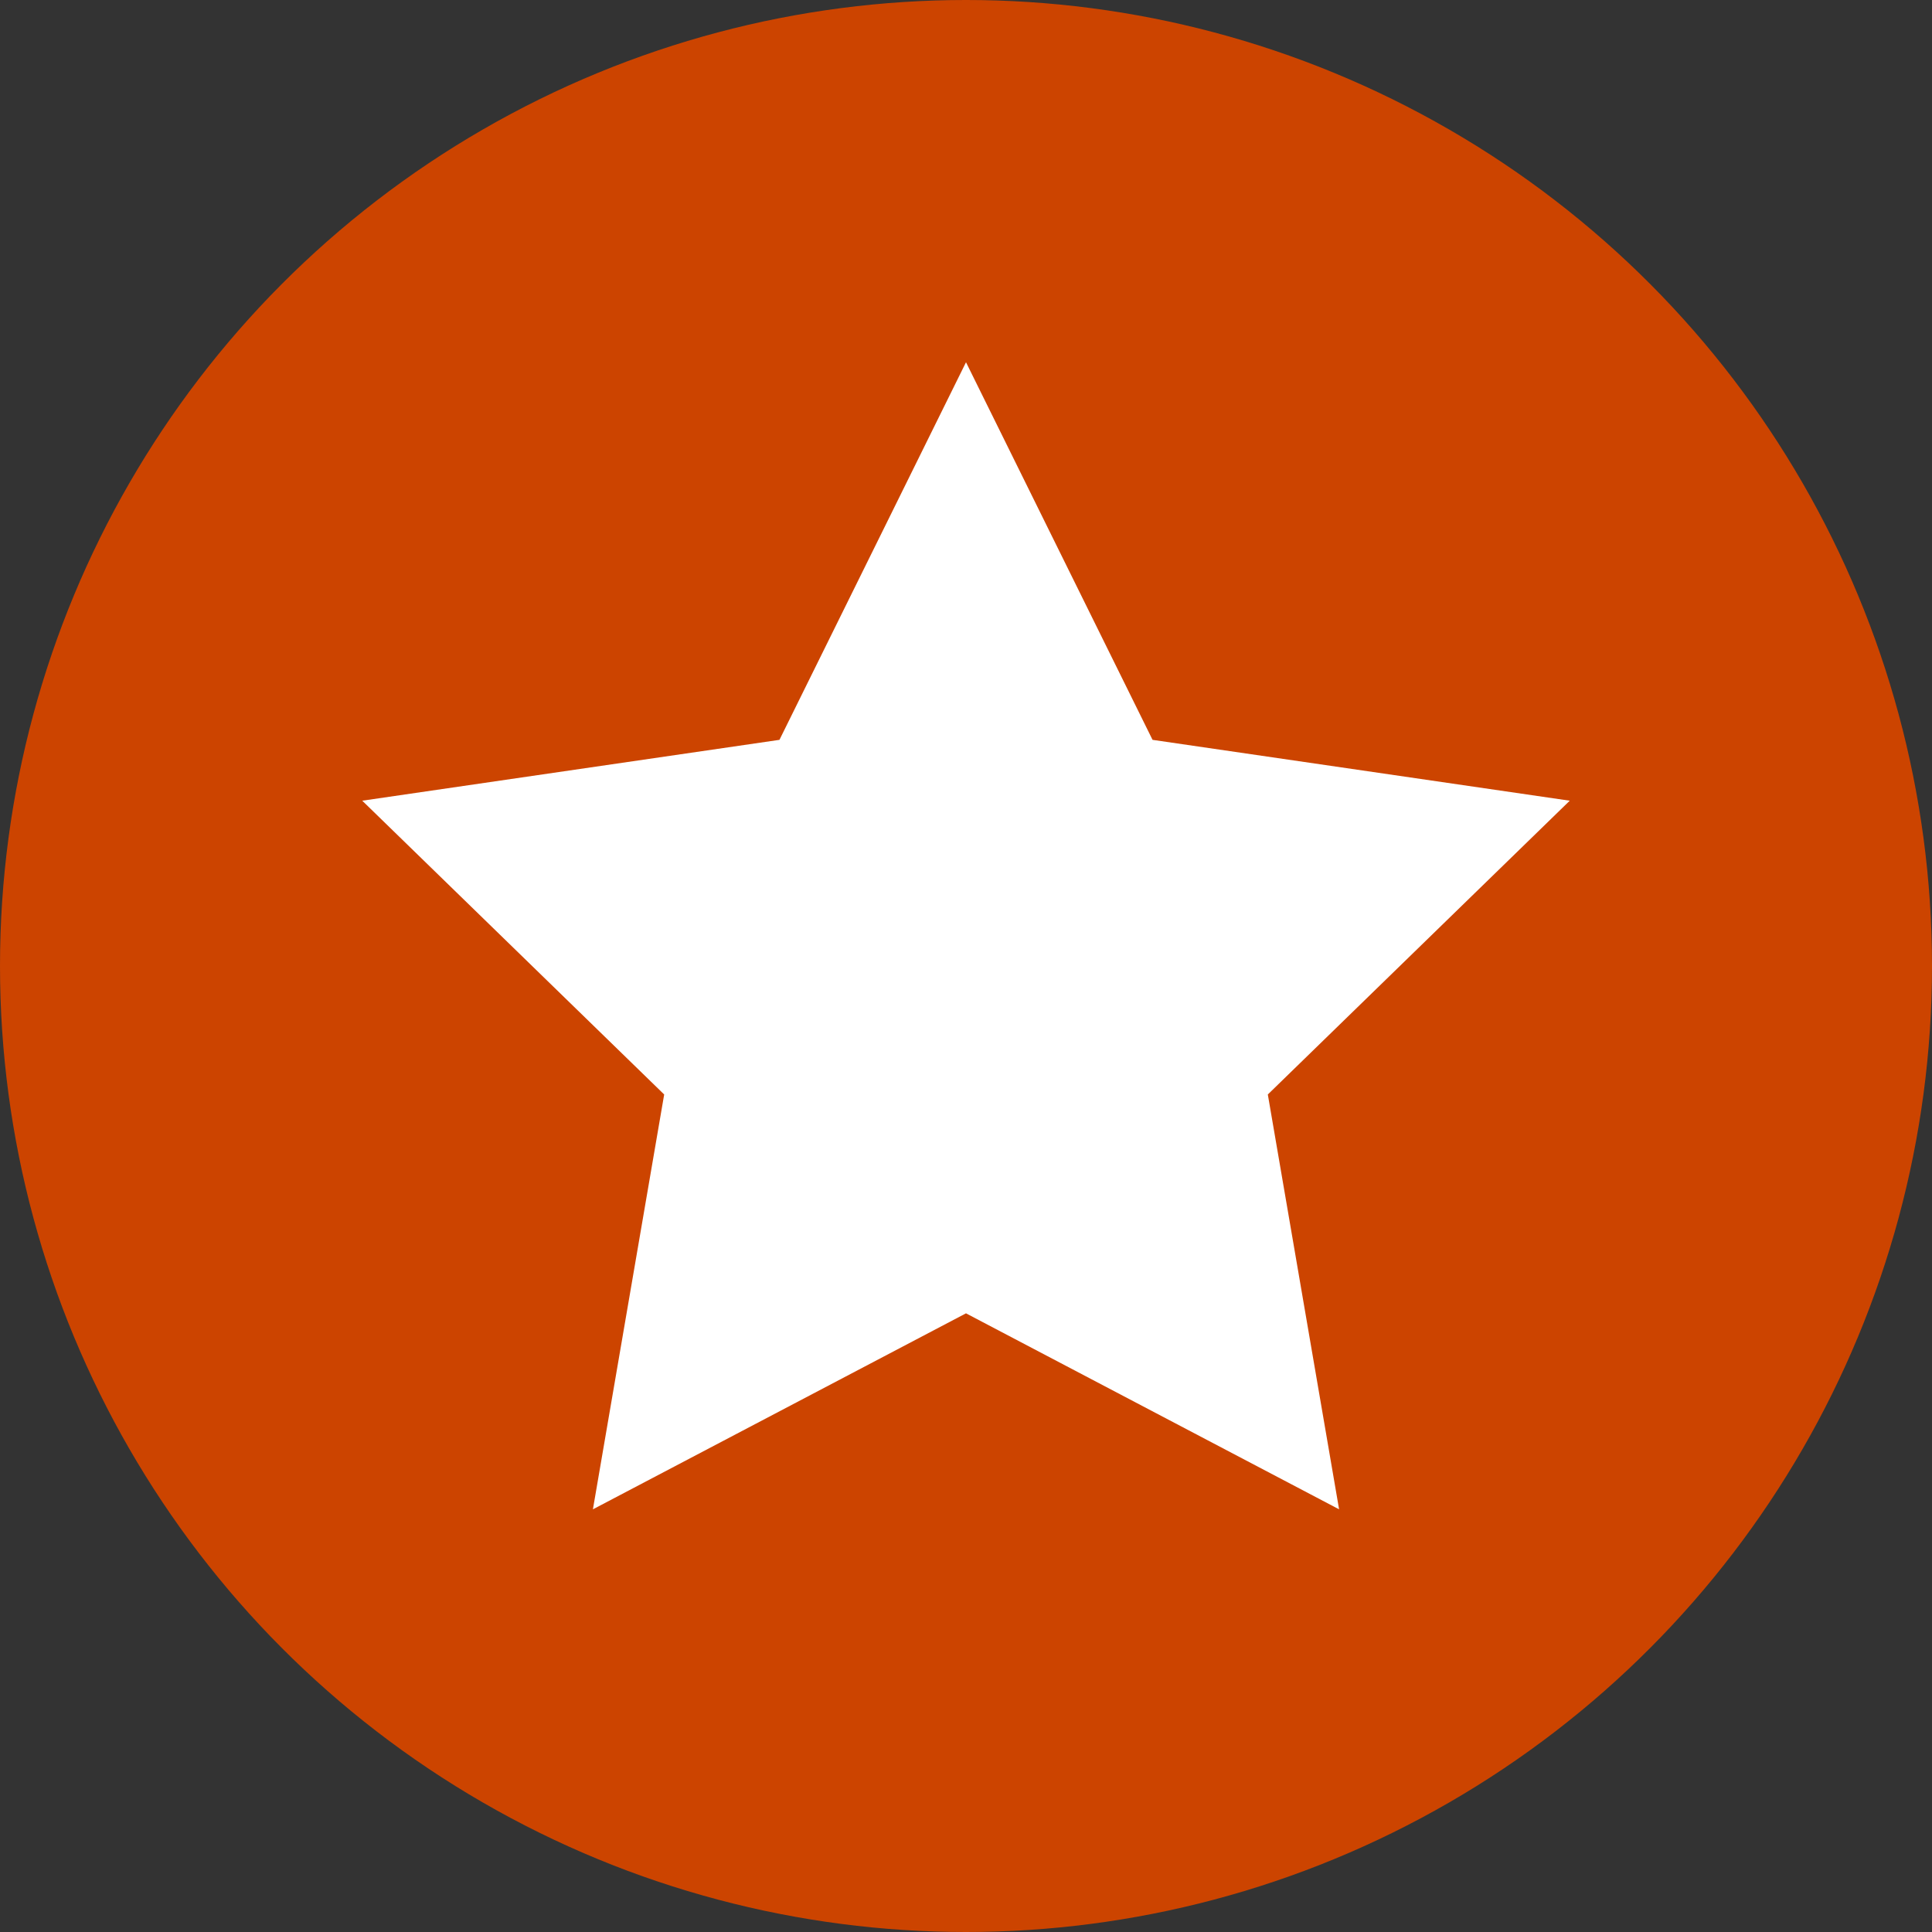
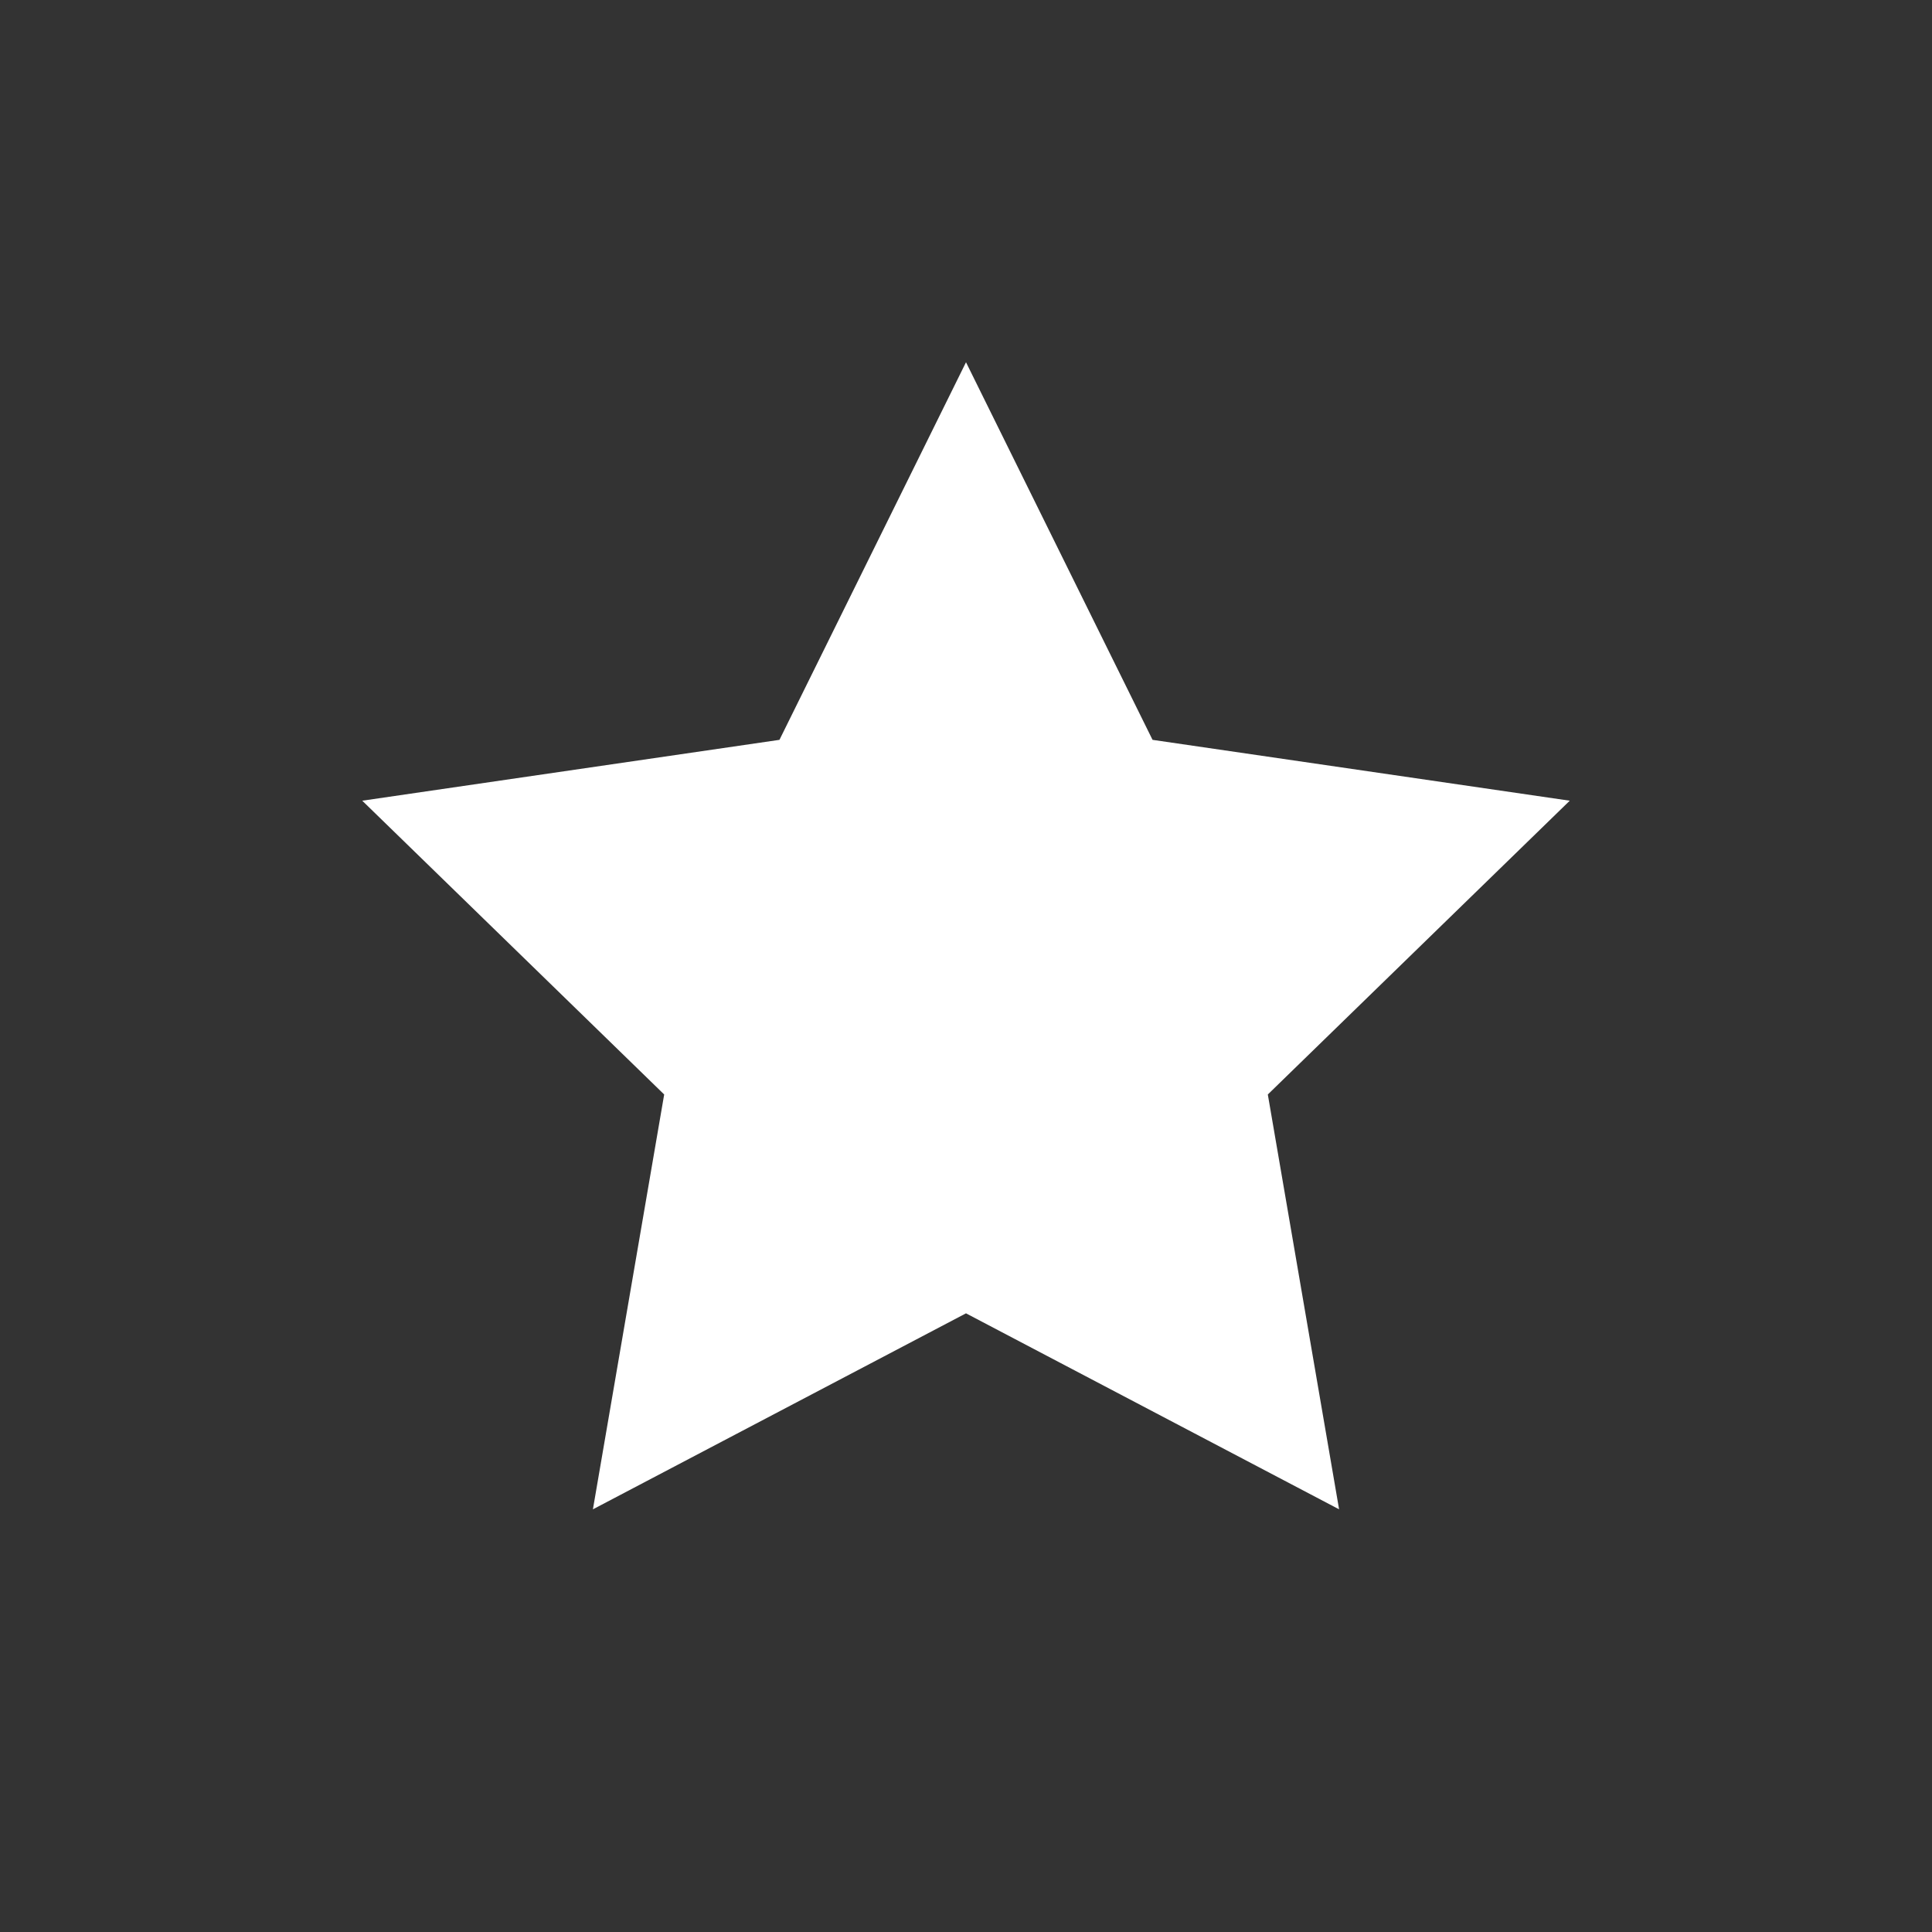
<svg xmlns="http://www.w3.org/2000/svg" width="18" height="18" viewBox="0 0 18 18" fill="none">
  <rect x="0" y="0" width="18" height="18" fill="#333333" stroke="none" />
-   <circle cx="9" cy="9" r="9" fill="#CC4400" />
  <path d="M9 3.375L10.738 6.893L14.625 7.46L11.812 10.197L12.476 14.062L9 12.236L5.524 14.062L6.188 10.197L3.375 7.46L7.262 6.893L9 3.375Z" fill="white" />
</svg>